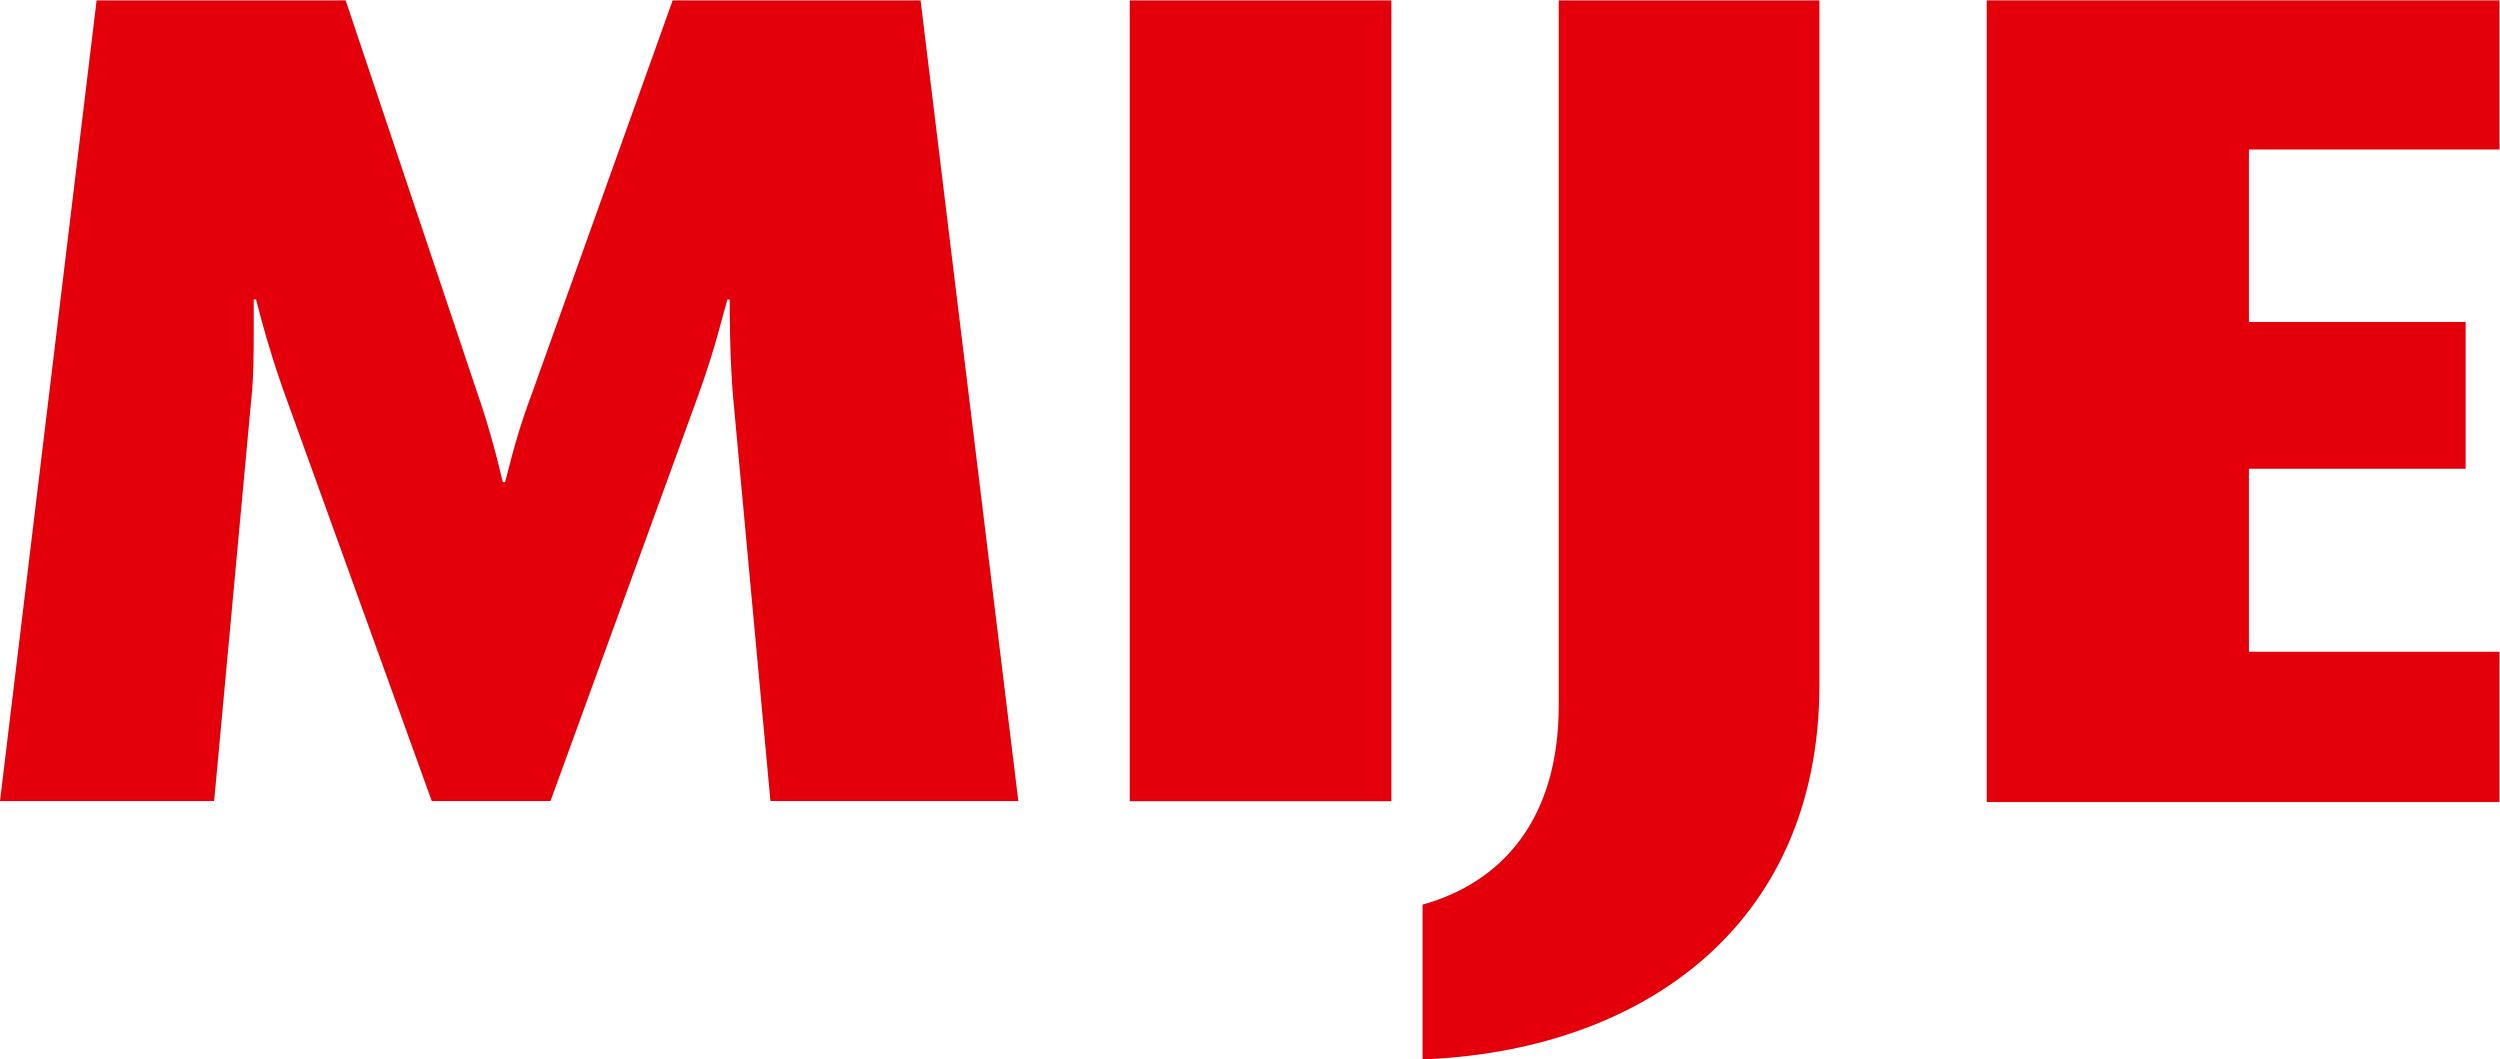
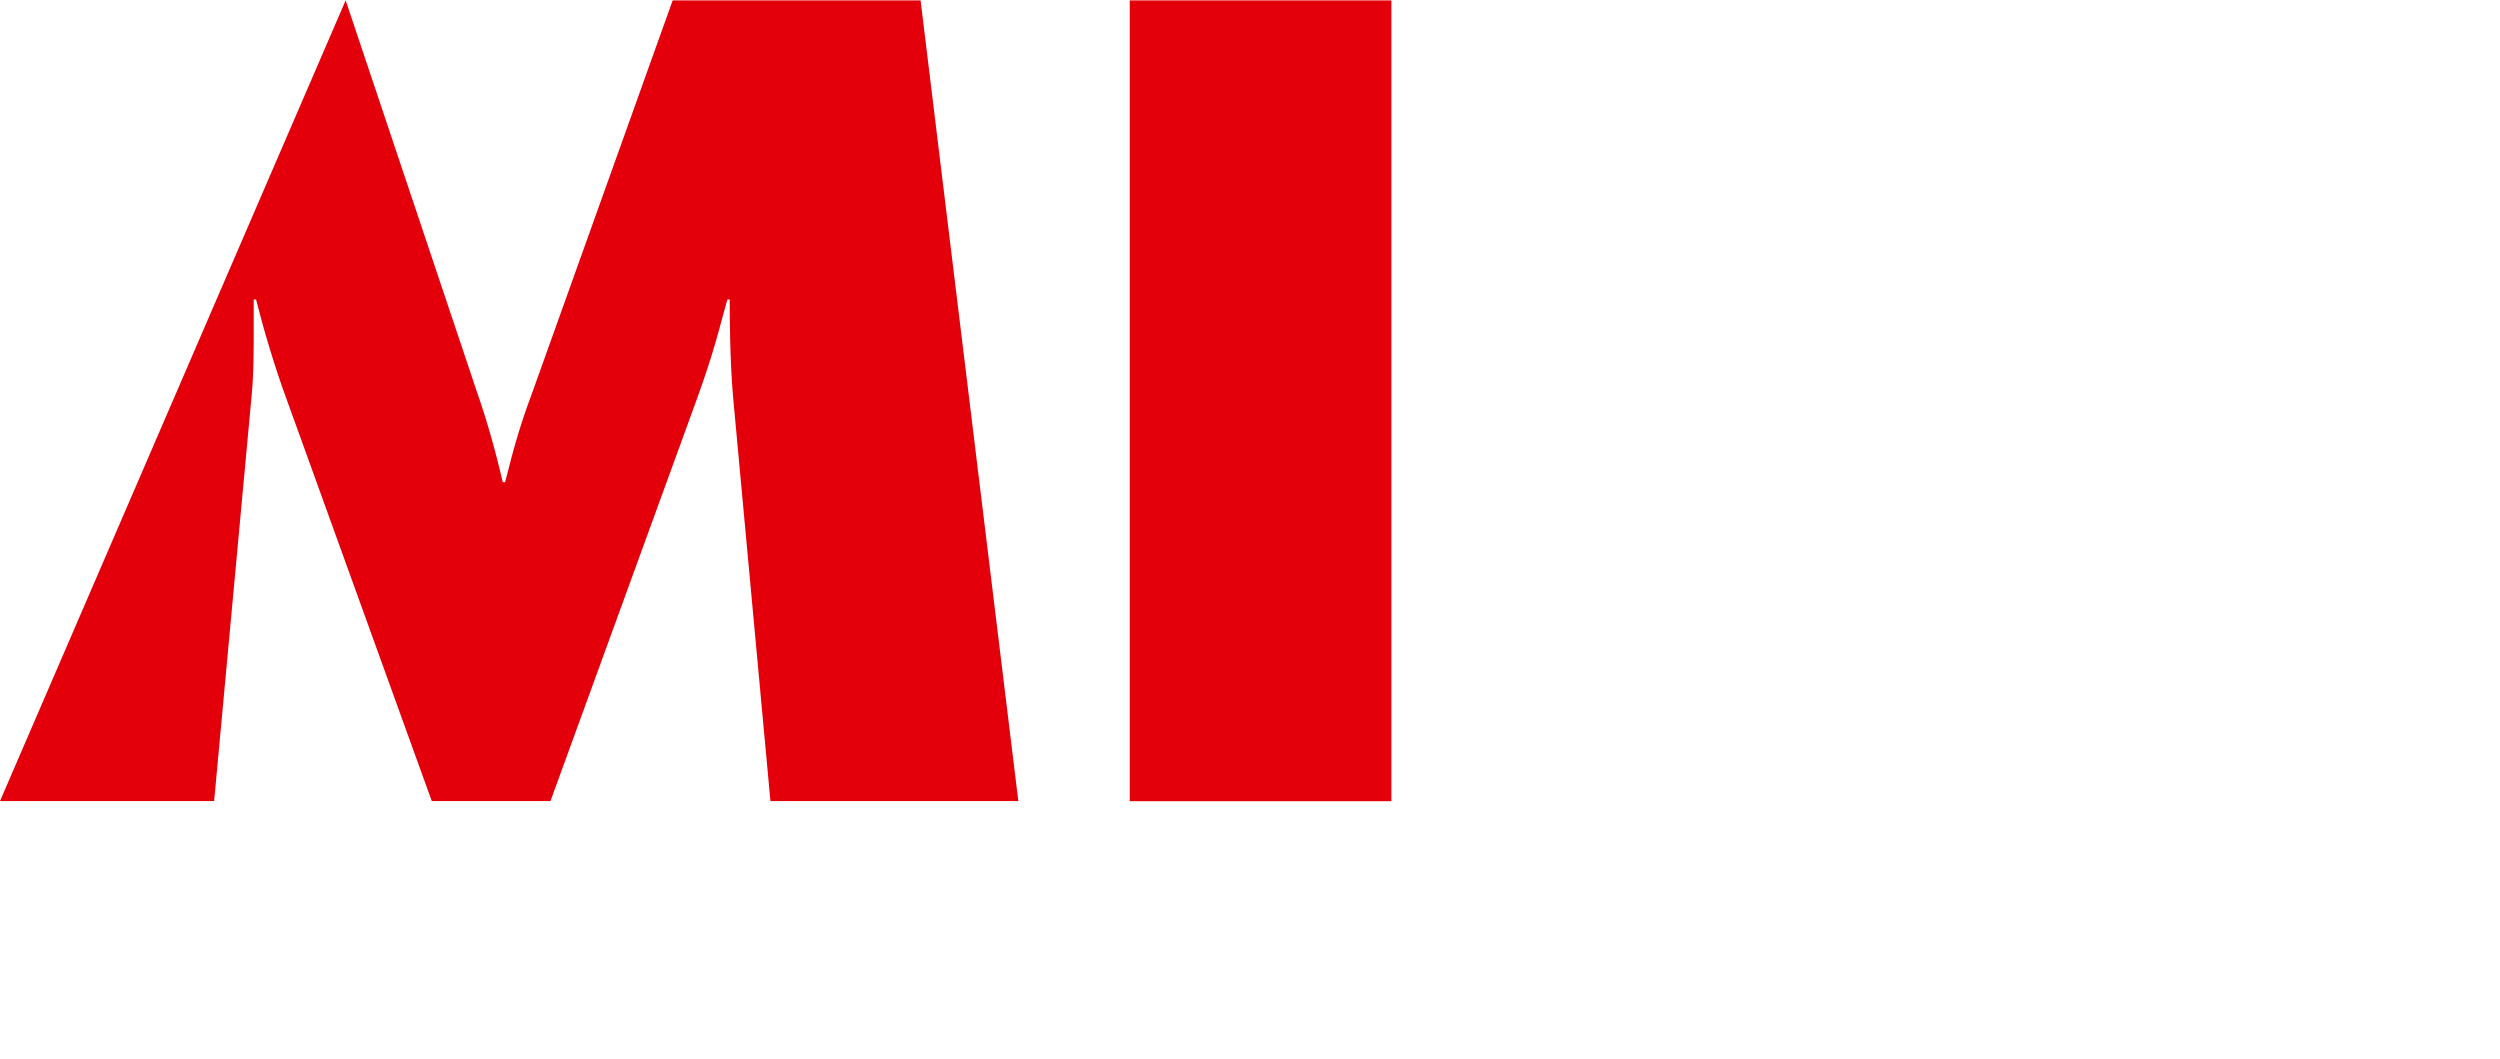
<svg xmlns="http://www.w3.org/2000/svg" viewBox="0 0 120.947 51.253" height="51.253" width="120.947" xml:space="preserve" id="svg2" version="1.1">
  <defs id="defs6" />
  <g transform="matrix(1.333,0,0,-1.333,0,51.253)" id="g10">
    <g transform="scale(0.1)" id="g12">
-       <path id="path14" style="fill:#e3000b;fill-opacity:1;fill-rule:nonzero;stroke:none" d="M 721.047,384.359 V 93.402 h 186.074 v 54.551 h -90.918 v 66.406 h 78.652 v 53.282 h -78.652 v 62.597 h 90.918 v 54.121 H 721.047" />
-       <path id="path16" style="fill:#e3000b;fill-opacity:1;fill-rule:nonzero;stroke:none" d="M 660.324,136 V 384.359 H 565.715 V 128.402 c 0,-41.394 -20.703,-64.207 -49.426,-72.226 V 0.004 C 594.434,2.953 660.324,47.301 660.324,136" />
      <path id="path18" style="fill:#e3000b;fill-opacity:1;fill-rule:nonzero;stroke:none" d="M 410.02,384.359 V 93.703 h 94.96 V 384.359 h -94.96" />
-       <path id="path20" style="fill:#e3000b;fill-opacity:1;fill-rule:nonzero;stroke:none" d="M 369.582,93.766 334.105,384.359 h -89.968 l -51.11,-142.761 c -3.804,-10.137 -6.332,-18.586 -9.711,-32.102 h -0.843 c -2.965,12.676 -5.918,22.813 -9.297,32.531 L 125.449,384.359 H 35.059 L 0,93.766 H 77.719 L 91.231,239.906 c 0.852,8.028 0.852,17.317 0.852,24.922 v 10.977 h 0.844 c 2.535,-10.125 6.758,-24.492 10.98,-35.899 L 156.703,93.766 h 43.082 l 53.223,146.14 c 6.754,18.586 8.867,28.723 10.98,35.899 h 0.848 c 0,-4.219 0,-21.953 1.269,-35.899 L 279.613,93.766 h 89.969" />
+       <path id="path20" style="fill:#e3000b;fill-opacity:1;fill-rule:nonzero;stroke:none" d="M 369.582,93.766 334.105,384.359 h -89.968 l -51.11,-142.761 c -3.804,-10.137 -6.332,-18.586 -9.711,-32.102 h -0.843 c -2.965,12.676 -5.918,22.813 -9.297,32.531 L 125.449,384.359 L 0,93.766 H 77.719 L 91.231,239.906 c 0.852,8.028 0.852,17.317 0.852,24.922 v 10.977 h 0.844 c 2.535,-10.125 6.758,-24.492 10.98,-35.899 L 156.703,93.766 h 43.082 l 53.223,146.14 c 6.754,18.586 8.867,28.723 10.98,35.899 h 0.848 c 0,-4.219 0,-21.953 1.269,-35.899 L 279.613,93.766 h 89.969" />
    </g>
  </g>
</svg>